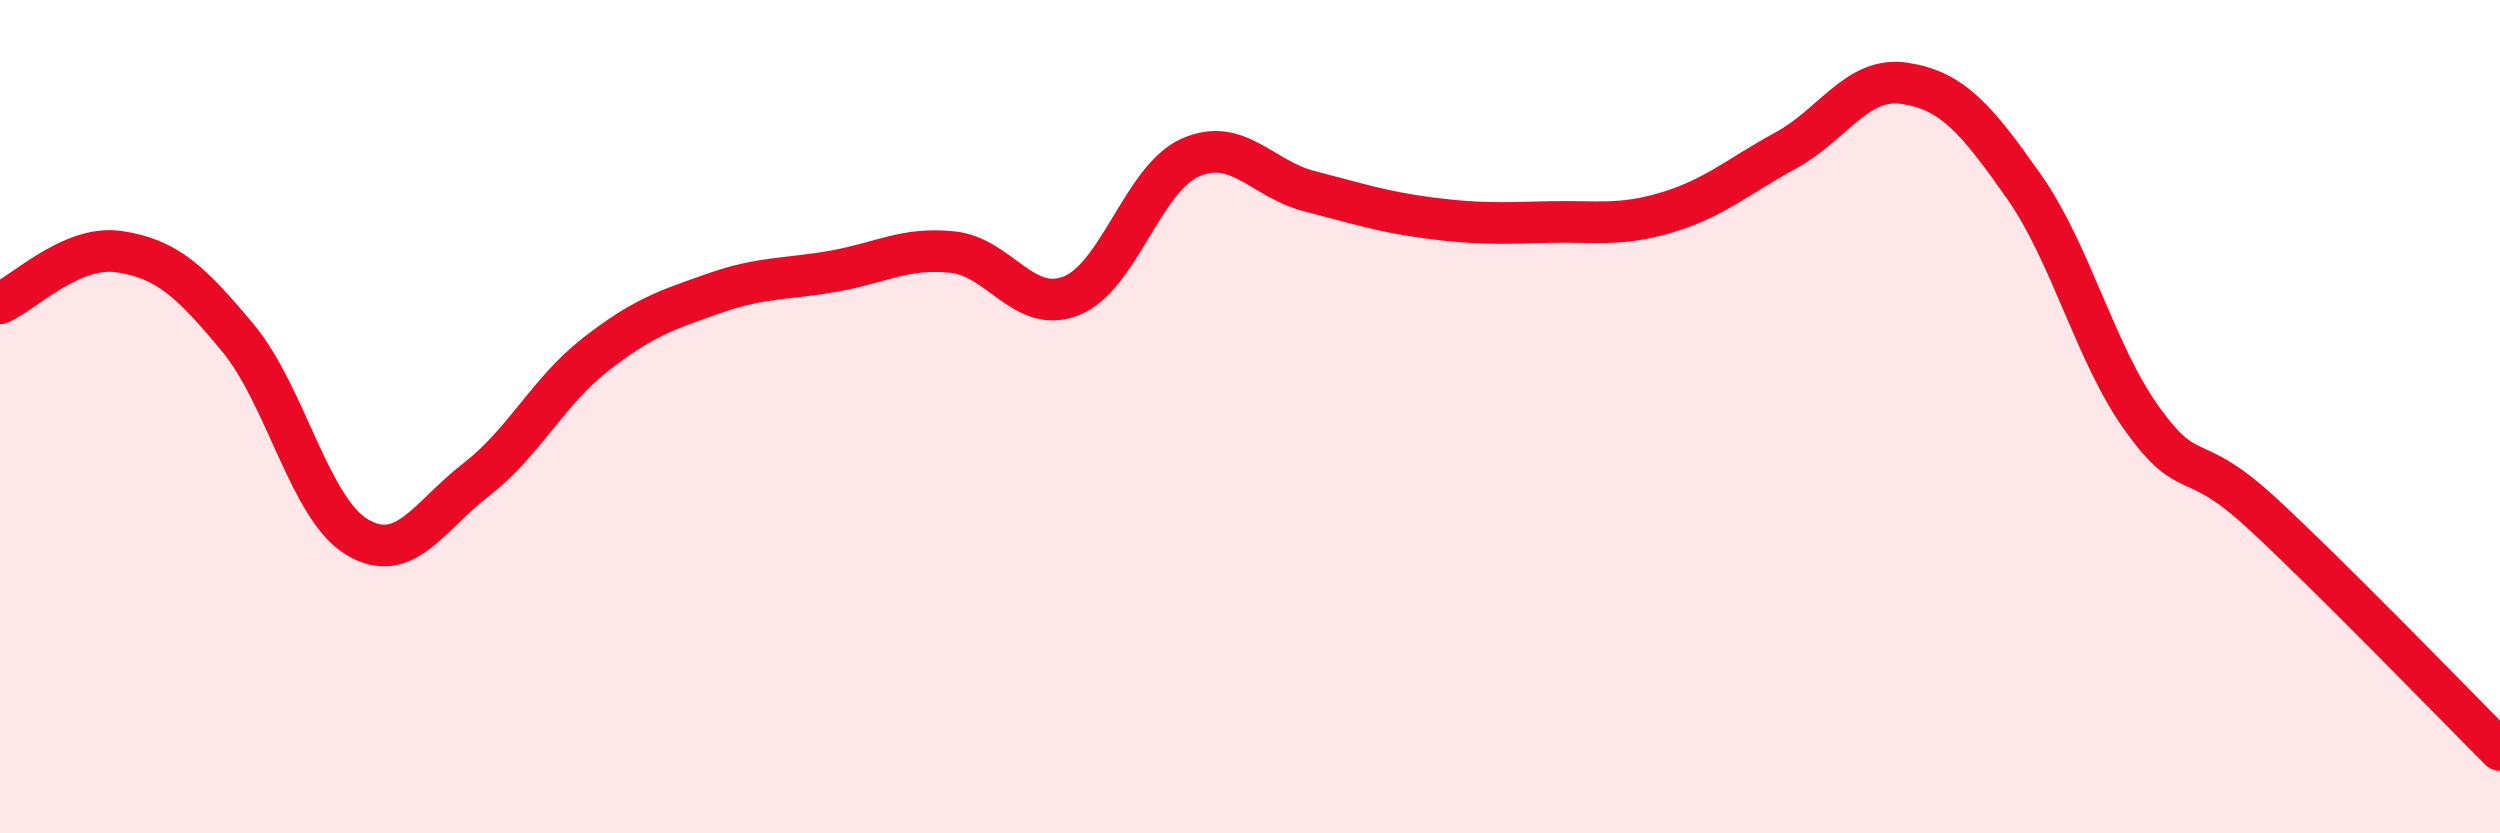
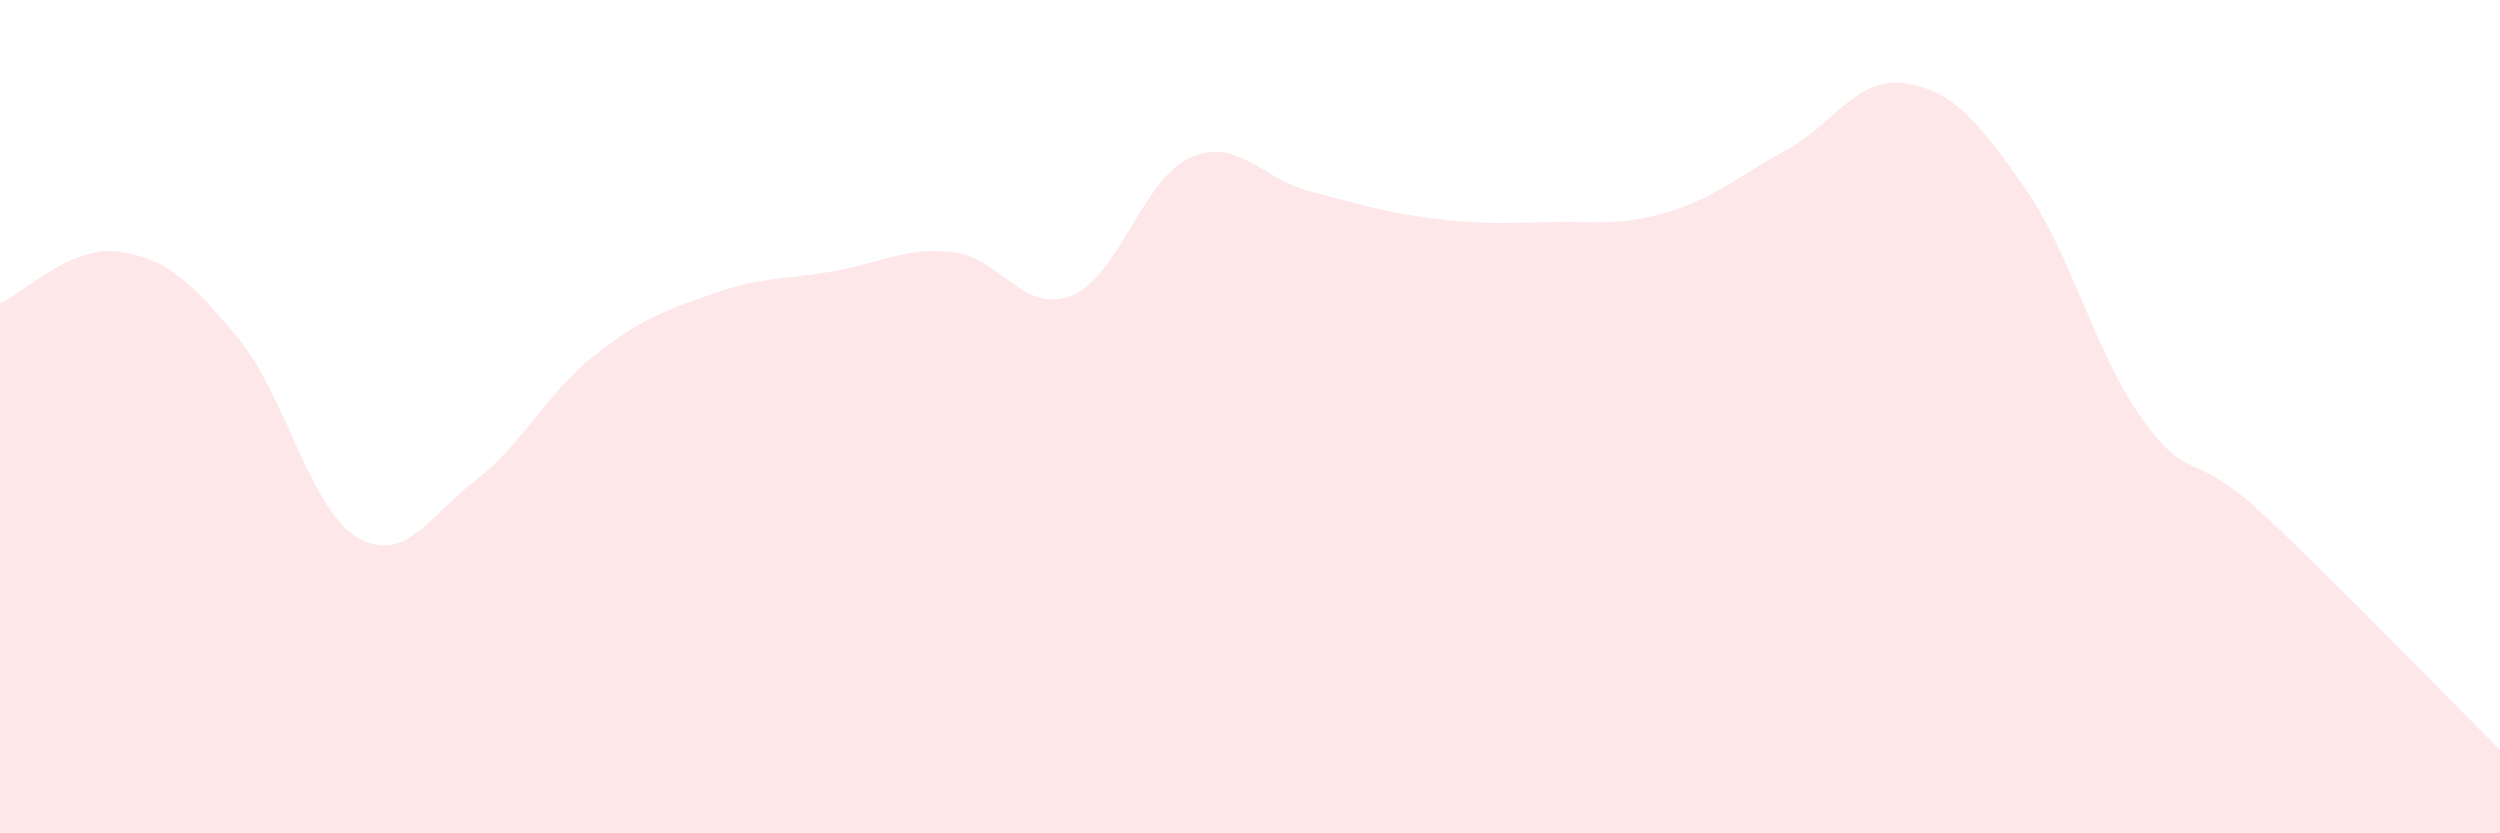
<svg xmlns="http://www.w3.org/2000/svg" width="60" height="20" viewBox="0 0 60 20">
  <path d="M 0,7.28 C 0.57,7.03 1.72,5.87 2.86,6.04 C 4,6.21 4.57,6.74 5.71,8.11 C 6.85,9.48 7.43,12.21 8.57,12.89 C 9.71,13.57 10.29,12.39 11.43,11.51 C 12.57,10.63 13.15,9.4 14.29,8.51 C 15.43,7.62 16,7.44 17.14,7.04 C 18.28,6.64 18.86,6.71 20,6.51 C 21.14,6.31 21.72,5.93 22.86,6.05 C 24,6.17 24.57,7.55 25.71,7.1 C 26.85,6.65 27.43,4.28 28.57,3.78 C 29.71,3.28 30.29,4.3 31.43,4.59 C 32.57,4.88 33.15,5.08 34.29,5.23 C 35.43,5.38 36,5.36 37.14,5.33 C 38.28,5.3 38.86,5.44 40,5.1 C 41.14,4.76 41.72,4.23 42.86,3.61 C 44,2.99 44.57,1.83 45.71,2 C 46.85,2.17 47.43,2.85 48.57,4.47 C 49.71,6.09 50.29,8.51 51.43,10.08 C 52.57,11.65 52.58,10.74 54.29,12.32 C 56,13.9 58.86,16.86 60,18L60 20L0 20Z" fill="#EB0A25" opacity="0.1" stroke-linecap="round" stroke-linejoin="round" />
-   <path d="M 0,7.28 C 0.57,7.03 1.72,5.87 2.86,6.04 C 4,6.21 4.57,6.74 5.71,8.11 C 6.85,9.48 7.43,12.21 8.57,12.89 C 9.71,13.57 10.29,12.39 11.43,11.51 C 12.57,10.63 13.15,9.4 14.29,8.51 C 15.43,7.62 16,7.44 17.14,7.04 C 18.28,6.64 18.86,6.71 20,6.51 C 21.14,6.31 21.72,5.93 22.86,6.05 C 24,6.17 24.57,7.55 25.71,7.1 C 26.85,6.65 27.43,4.28 28.57,3.78 C 29.71,3.28 30.29,4.3 31.43,4.59 C 32.57,4.88 33.15,5.08 34.29,5.23 C 35.43,5.38 36,5.36 37.14,5.33 C 38.28,5.3 38.86,5.44 40,5.1 C 41.14,4.76 41.72,4.23 42.86,3.61 C 44,2.99 44.57,1.83 45.71,2 C 46.85,2.17 47.43,2.85 48.57,4.47 C 49.71,6.09 50.29,8.51 51.43,10.08 C 52.57,11.65 52.58,10.74 54.29,12.32 C 56,13.9 58.86,16.86 60,18" stroke="#EB0A25" stroke-width="1" fill="none" stroke-linecap="round" stroke-linejoin="round" />
</svg>